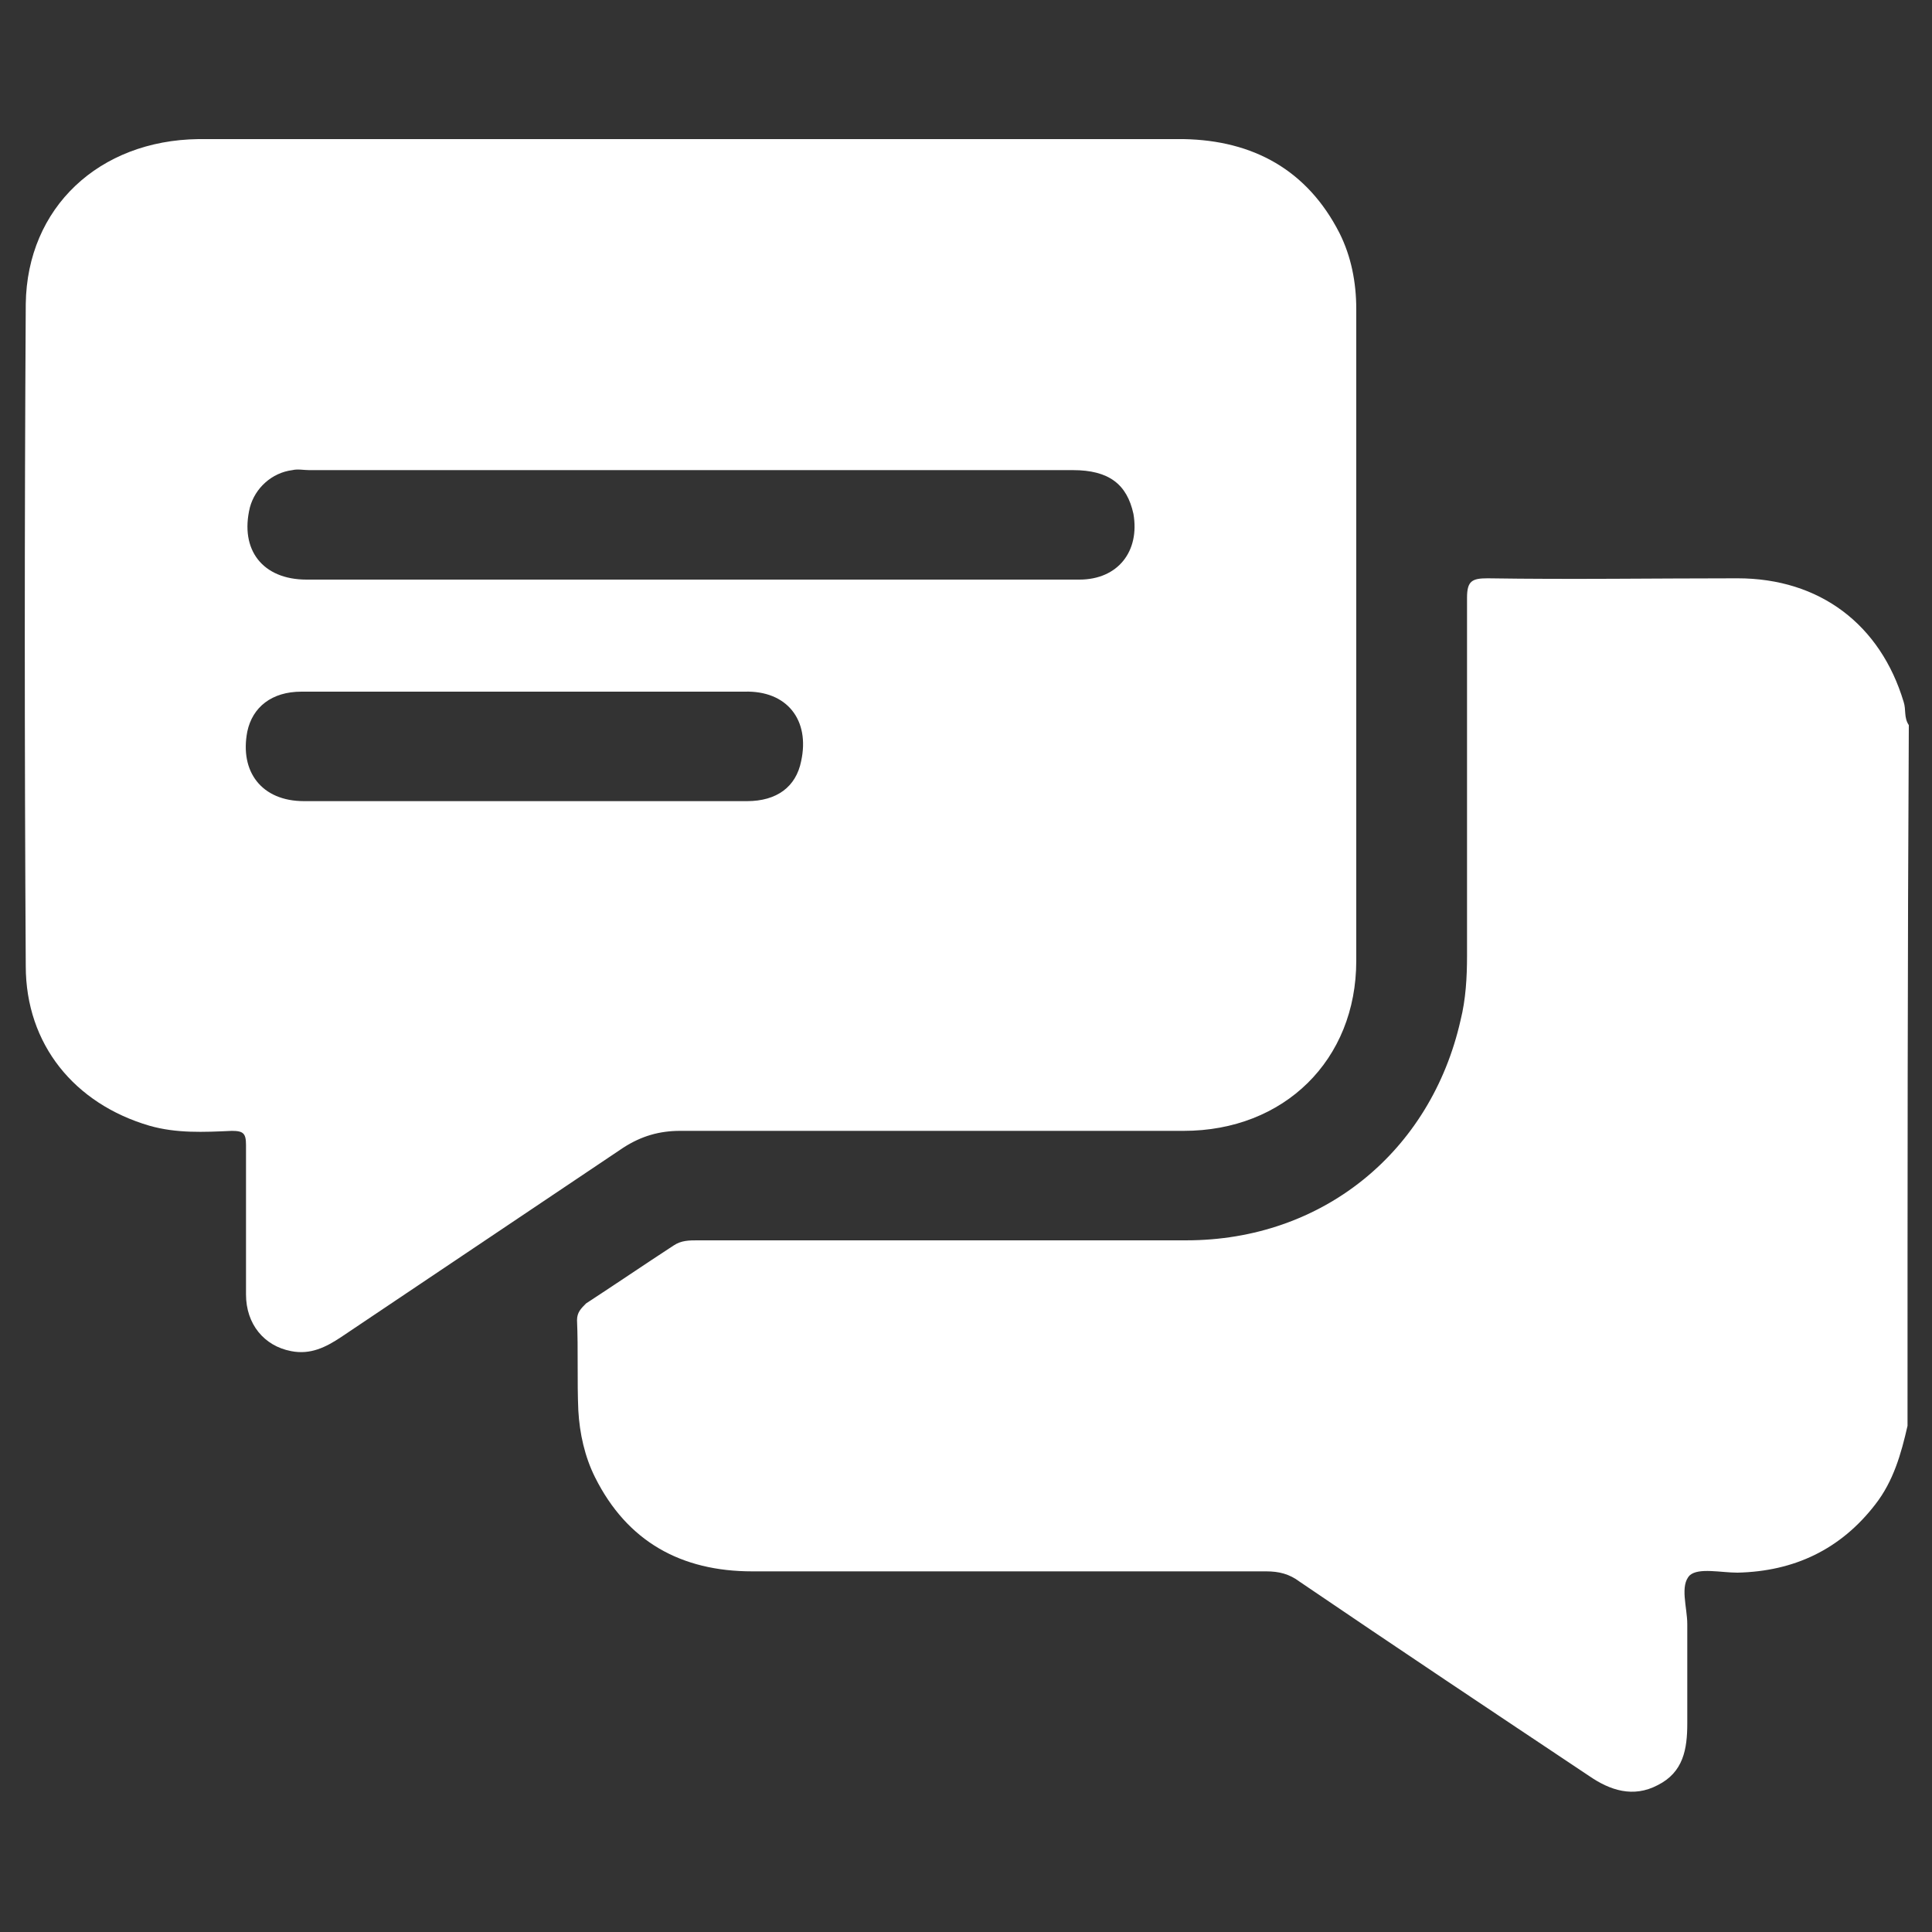
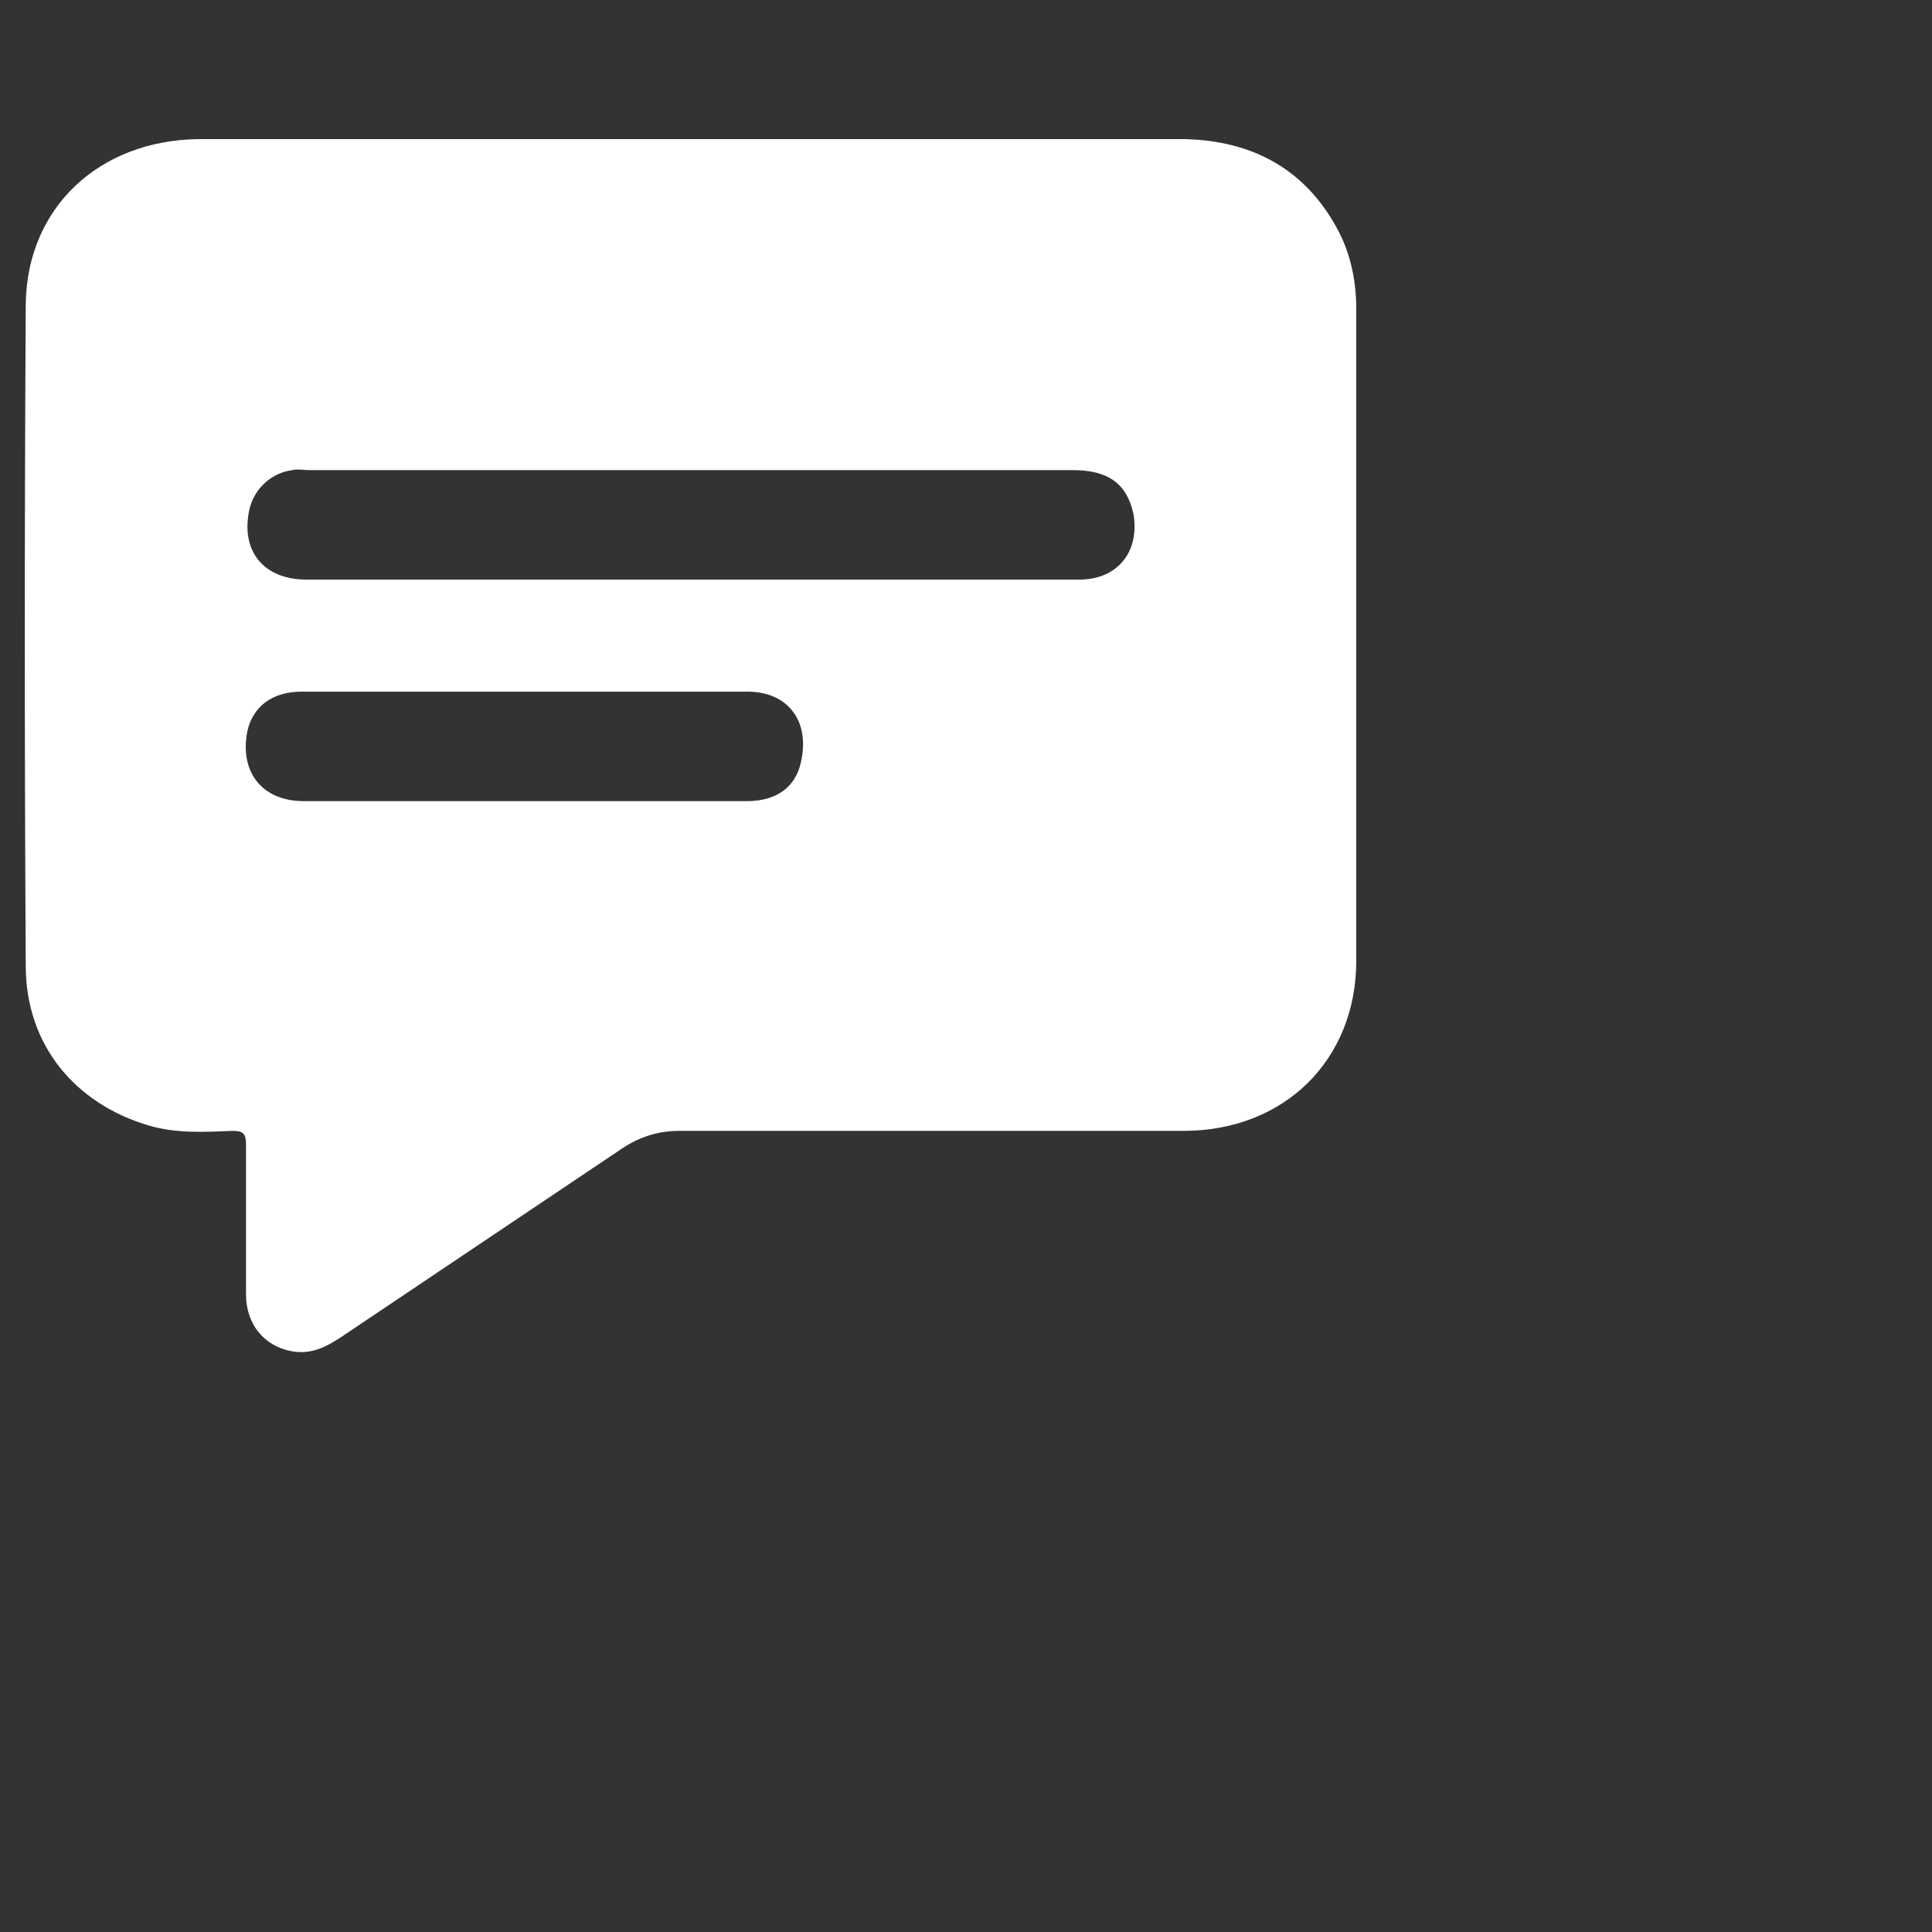
<svg xmlns="http://www.w3.org/2000/svg" version="1.1" id="Layer_1" x="0px" y="0px" viewBox="0 0 150 150" style="enable-background:new 0 0 150 150;" xml:space="preserve">
  <rect x="0" y="0" width="150" height="150" fill="#333333" stroke="none" />
  <style type="text/css">
	.st0{fill:#FFFFFF;}
</style>
  <g>
-     <path class="st0" d="M148.1,110.7c-0.5,2.2-1.1,4.3-2.5,6.1c-2.7,3.5-6.3,5.2-10.7,5.3c-1.3,0-3-0.4-3.7,0.2   c-0.8,0.8-0.2,2.5-0.2,3.8c0,2.6,0,5.1,0,7.7c0,2-0.3,3.8-2.3,4.8c-1.9,1-3.7,0.4-5.3-0.7c-7.5-5-15-10-22.5-15.1   c-0.8-0.6-1.6-0.8-2.6-0.8c-13.3,0-26.6,0-39.9,0c-5.5,0-9.7-2.3-12.2-7.3c-0.8-1.6-1.2-3.4-1.3-5.2c-0.1-2.3,0-4.7-0.1-7   c0-0.6,0.3-0.9,0.7-1.3c2.3-1.5,4.5-3,6.8-4.5c0.6-0.4,1.2-0.4,1.9-0.4c12.6,0,25.3,0,37.9,0c10.6,0,19-6.9,21.3-17.1   c0.4-1.6,0.5-3.3,0.5-5c0-9.3,0-18.5,0-27.8c0-1.3,0.4-1.5,1.6-1.5c6.5,0.1,12.9,0,19.4,0c6.4,0,11.1,3.6,12.9,9.6   c0.2,0.6,0,1.2,0.4,1.8C148.1,74.5,148.1,92.6,148.1,110.7z" />
    <path class="st0" d="M105.3,24c0-2.1-0.4-4.1-1.3-5.9c-2.5-4.9-6.7-7.2-12.1-7.3c-12.7,0-25.4,0-38.1,0c-12.8,0-25.6,0-38.4,0   C7.7,10.9,2.1,16.1,2,23.6C1.9,40.8,1.9,57.9,2,75c0,6.1,3.8,10.7,9.6,12.4c2.1,0.6,4.2,0.5,6.4,0.4c0.9,0,1.1,0.2,1.1,1.1   c0,3.9,0,7.7,0,11.6c0,2.3,1.4,4,3.5,4.4c1.5,0.3,2.7-0.3,3.9-1.1c7.3-4.9,14.6-9.8,21.9-14.7c1.4-0.9,2.8-1.3,4.4-1.3   c13,0,26.1,0,39.1,0c7.8,0,13.4-5.5,13.4-13.2C105.3,57.8,105.3,40.9,105.3,24z M62.2,59.1c-0.4,2-1.9,3.1-4.2,3.1   c-5.8,0-11.6,0-17.4,0c-5.7,0-11.3,0-17,0c-3.3,0-5-2.3-4.4-5.4c0.4-1.9,1.9-3.1,4.2-3.1c4.9,0,9.8,0,14.7,0c6.6,0,13.1,0,19.7,0   C61.1,53.6,62.9,55.9,62.2,59.1z M83.8,45c-3.6,0-7.2,0-10.8,0c-6.5,0-12.9,0-19.4,0c-9.9,0-19.9,0-29.8,0c-3.4,0-5.2-2.3-4.4-5.6   c0.4-1.5,1.7-2.7,3.3-2.9c0.4-0.1,0.9,0,1.3,0c19.8,0,39.5,0,59.3,0c2.8,0,4.2,1.1,4.7,3.4C88.5,42.8,86.8,45,83.8,45z" />
  </g>
</svg>